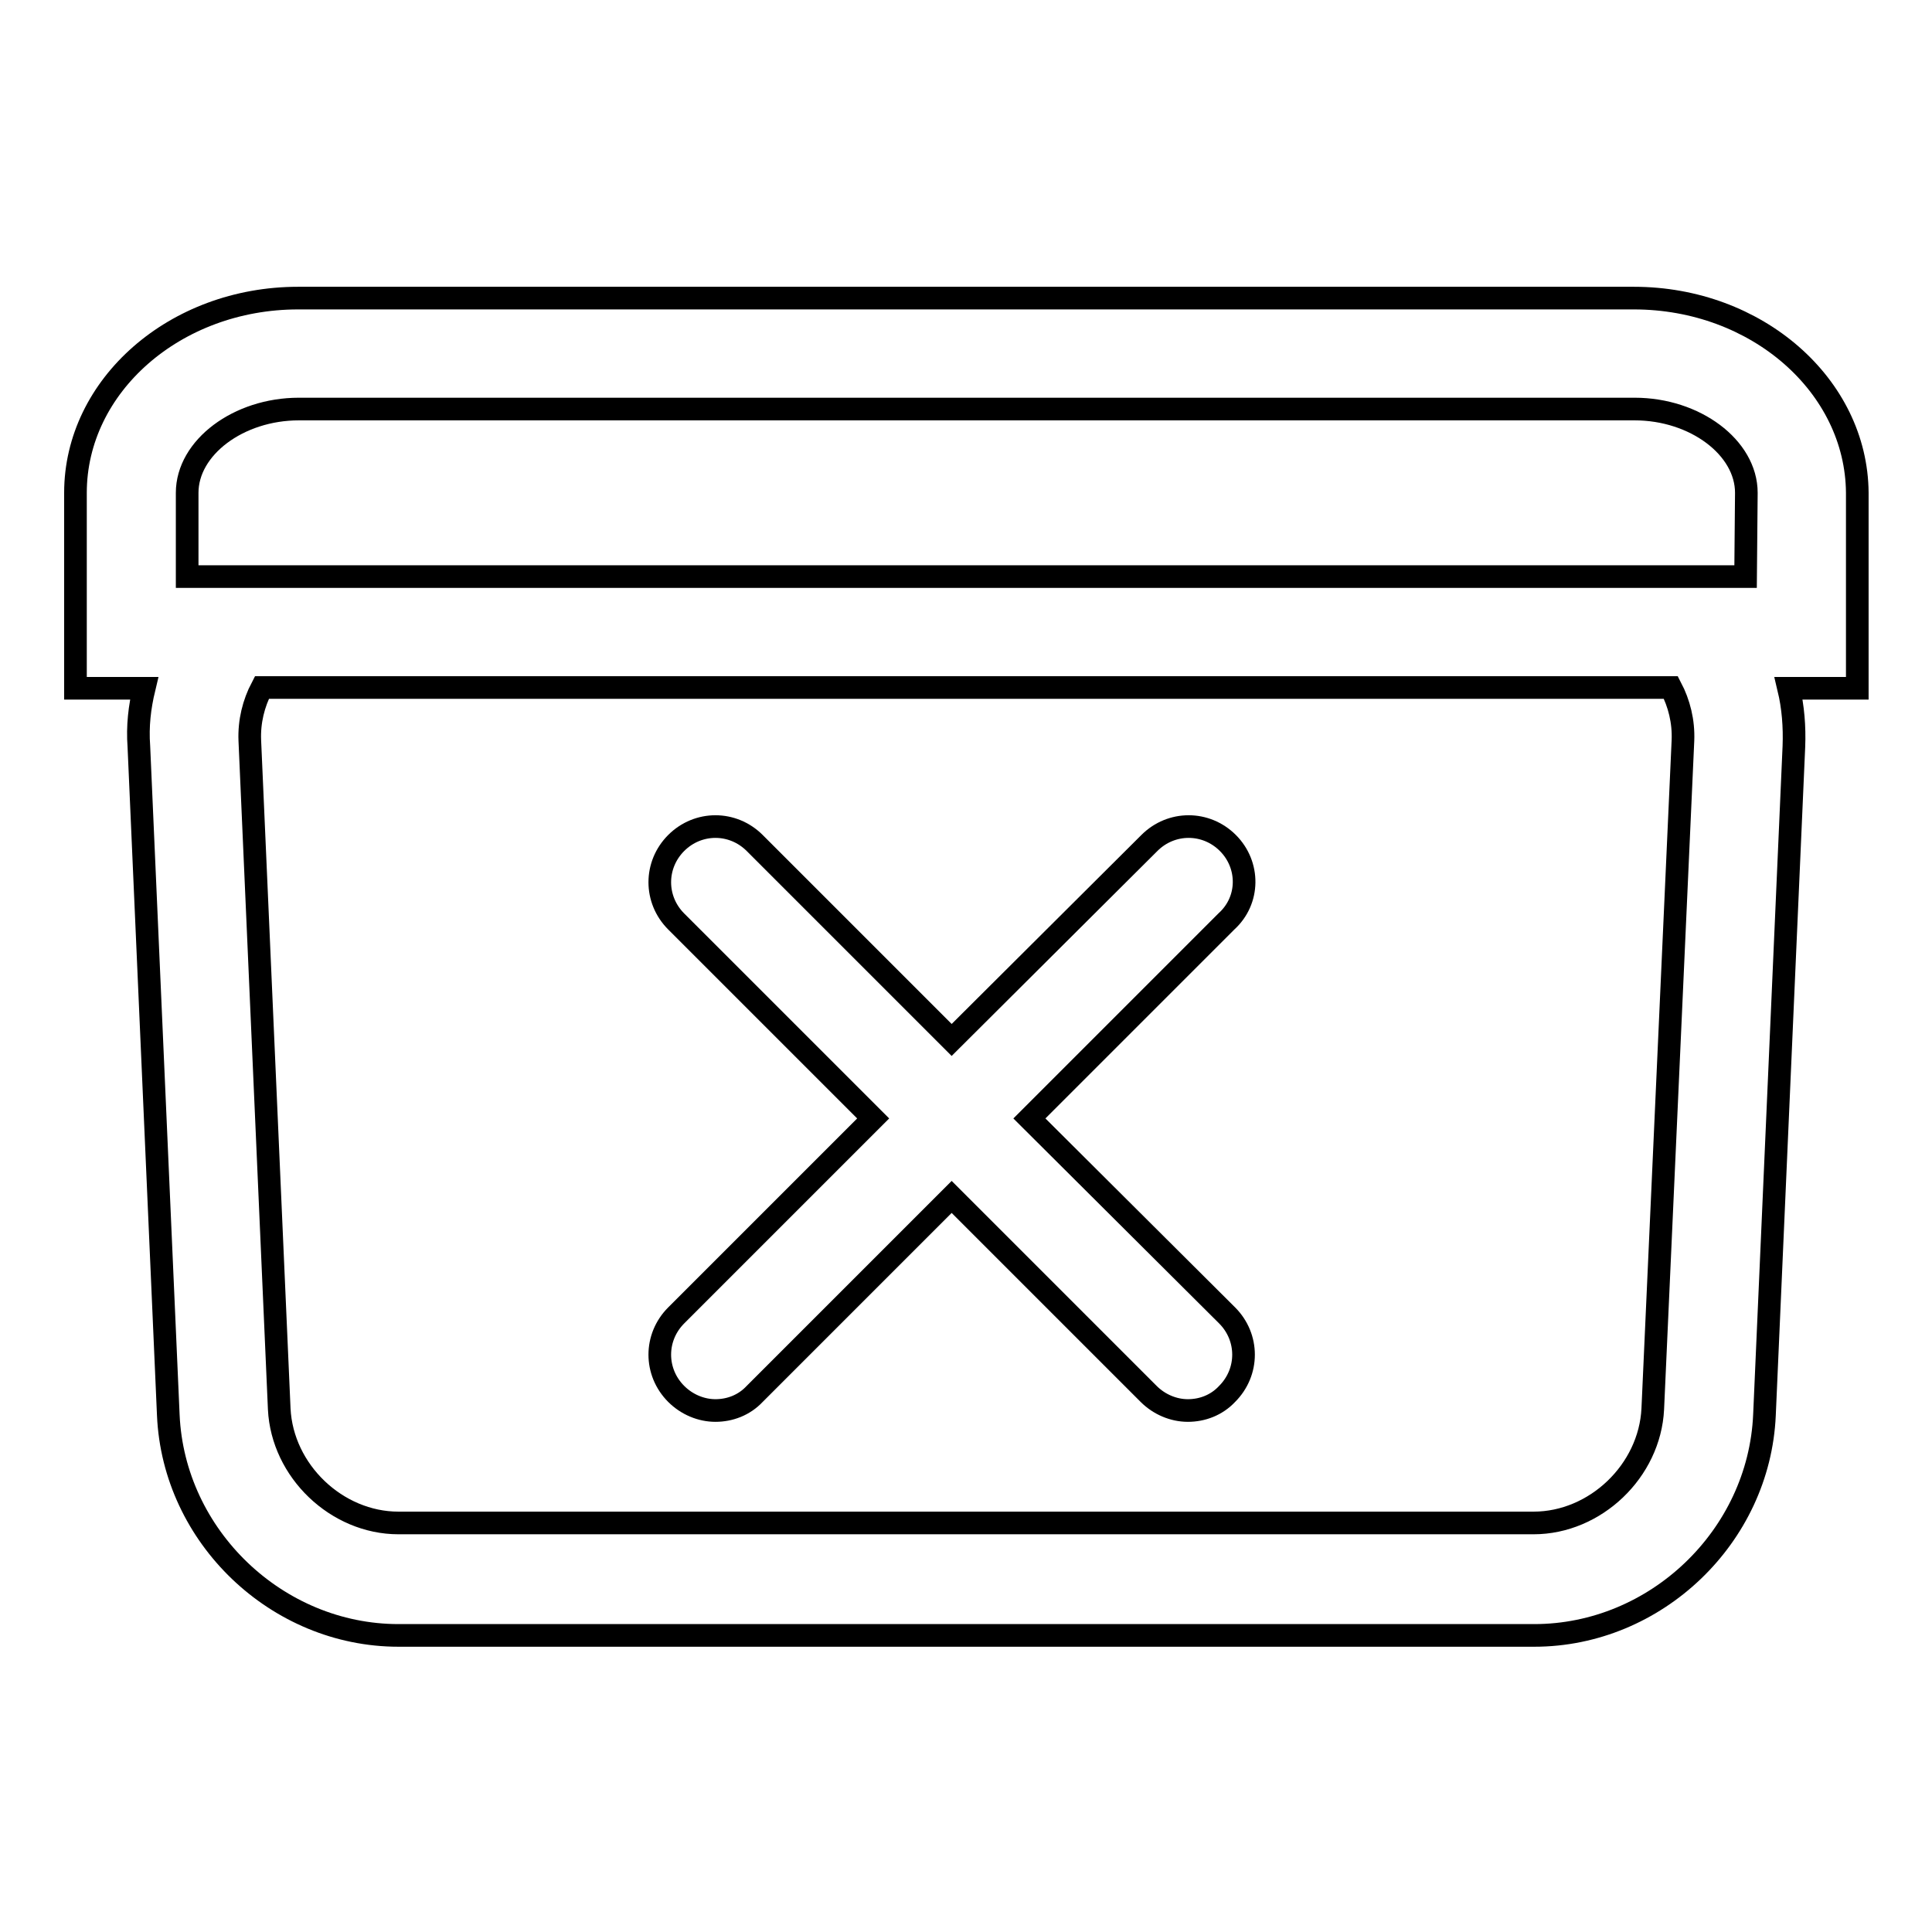
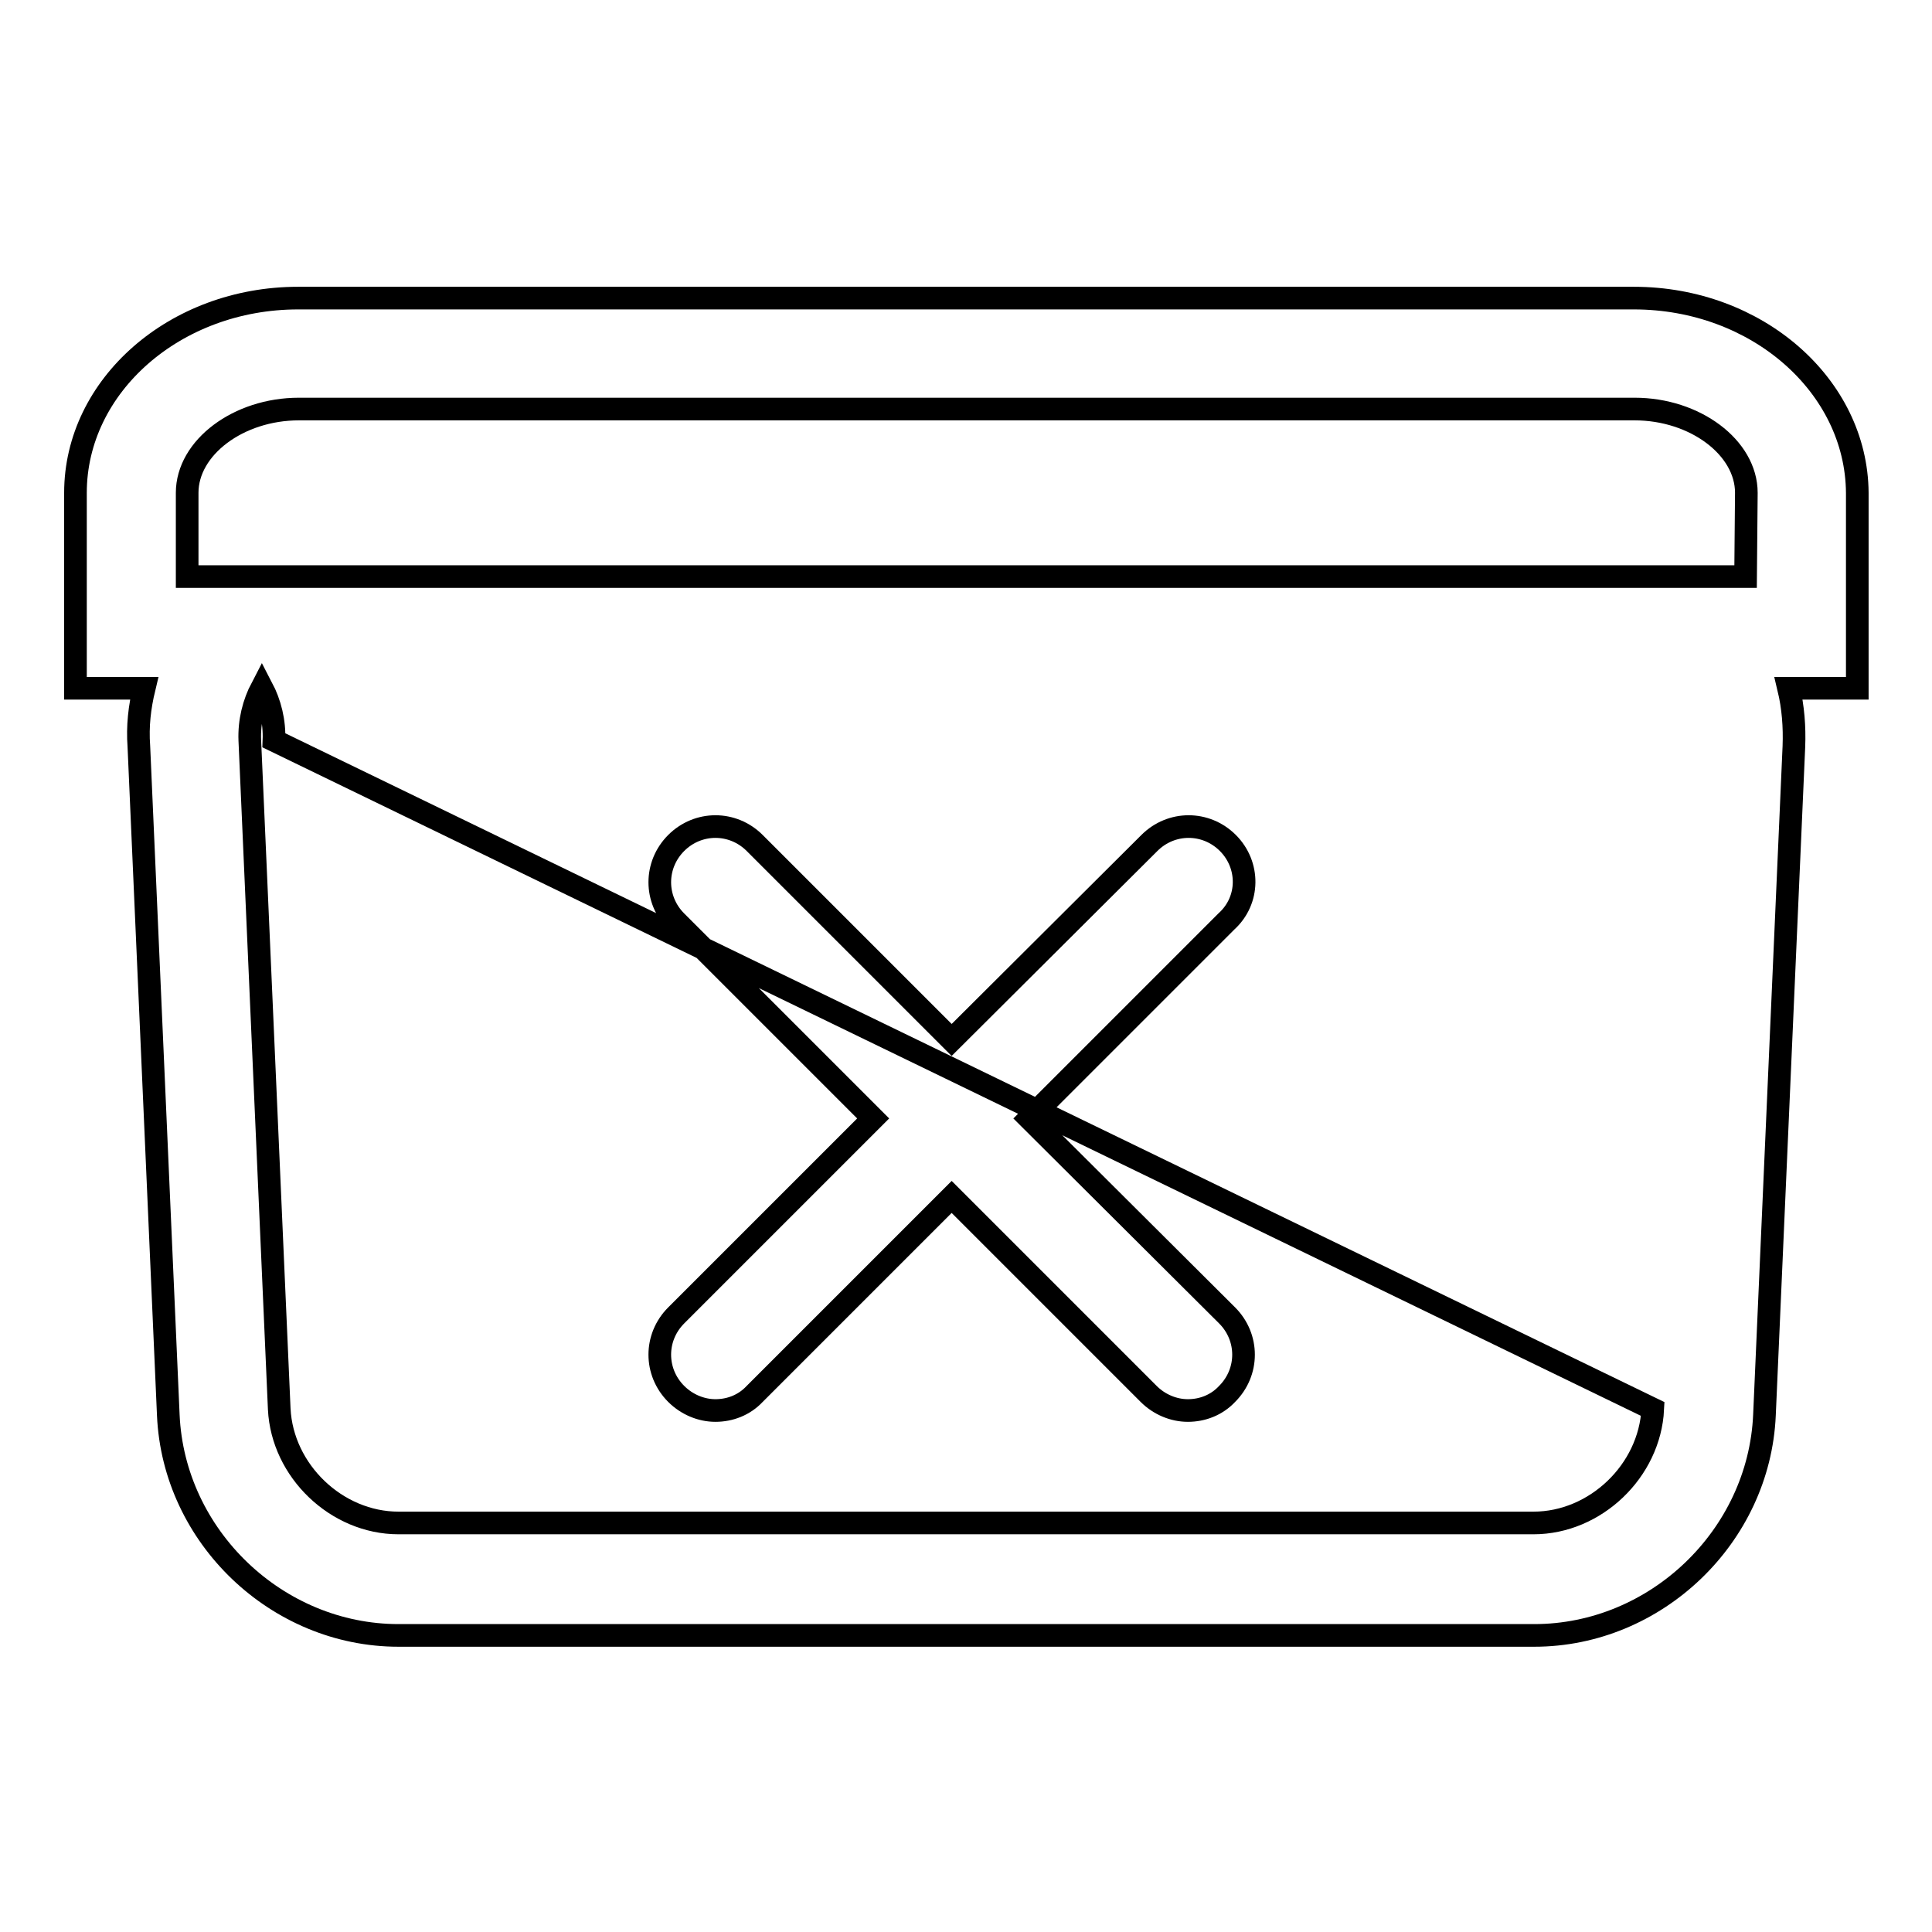
<svg xmlns="http://www.w3.org/2000/svg" version="1.1" x="0px" y="0px" viewBox="0 0 256 256" enable-background="new 0 0 256 256" xml:space="preserve">
  <g>
    <g>
-       <path stroke-width="3" fill-opacity="0" stroke="#000000" d="M216.5,39.5h-177C23.2,39.5,10,51.1,10,65.3v11.1v7.4v7.4h9.1c-0.6,2.5-0.9,5-0.7,7.7l3.9,88.6c0.7,16.1,14.4,29.2,30.5,29.2h150.5c16.1,0,29.8-13.1,30.5-29.2l3.9-88.6c0.1-2.6-0.1-5.2-0.7-7.7h9.1v-7.4v-7.4V65.3C246,51.1,232.8,39.5,216.5,39.5z M219,186.7c-0.4,8.2-7.6,15.1-15.8,15.1H52.8c-8.2,0-15.4-6.9-15.8-15.1l-3.9-88.6c-0.1-2.5,0.5-4.9,1.6-7h186.7c1.1,2.1,1.7,4.5,1.6,7L219,186.7z M231.3,76.4H24.8V65.3c0-6,6.8-11.1,14.8-11.1h177c8,0,14.8,5.1,14.8,11.1L231.3,76.4L231.3,76.4z M162.7,111.7c-2.9-2.9-7.5-2.9-10.4,0l-26.2,26.1L100,111.7c-2.9-2.9-7.5-2.9-10.4,0c-2.9,2.9-2.9,7.5,0,10.4l26.1,26.1l-26.1,26.1c-2.9,2.9-2.9,7.5,0,10.4c1.4,1.4,3.3,2.2,5.2,2.2c1.9,0,3.8-0.7,5.2-2.2l26.1-26.1l26.1,26.1c1.4,1.4,3.3,2.2,5.2,2.2c1.9,0,3.8-0.7,5.2-2.2c2.9-2.9,2.9-7.5,0-10.4l-26.2-26.1l26.1-26.1C165.6,119.3,165.6,114.6,162.7,111.7z" />
+       <path stroke-width="3" fill-opacity="0" stroke="#000000" d="M216.5,39.5h-177C23.2,39.5,10,51.1,10,65.3v11.1v7.4v7.4h9.1c-0.6,2.5-0.9,5-0.7,7.7l3.9,88.6c0.7,16.1,14.4,29.2,30.5,29.2h150.5c16.1,0,29.8-13.1,30.5-29.2l3.9-88.6c0.1-2.6-0.1-5.2-0.7-7.7h9.1v-7.4v-7.4V65.3C246,51.1,232.8,39.5,216.5,39.5z M219,186.7c-0.4,8.2-7.6,15.1-15.8,15.1H52.8c-8.2,0-15.4-6.9-15.8-15.1l-3.9-88.6c-0.1-2.5,0.5-4.9,1.6-7c1.1,2.1,1.7,4.5,1.6,7L219,186.7z M231.3,76.4H24.8V65.3c0-6,6.8-11.1,14.8-11.1h177c8,0,14.8,5.1,14.8,11.1L231.3,76.4L231.3,76.4z M162.7,111.7c-2.9-2.9-7.5-2.9-10.4,0l-26.2,26.1L100,111.7c-2.9-2.9-7.5-2.9-10.4,0c-2.9,2.9-2.9,7.5,0,10.4l26.1,26.1l-26.1,26.1c-2.9,2.9-2.9,7.5,0,10.4c1.4,1.4,3.3,2.2,5.2,2.2c1.9,0,3.8-0.7,5.2-2.2l26.1-26.1l26.1,26.1c1.4,1.4,3.3,2.2,5.2,2.2c1.9,0,3.8-0.7,5.2-2.2c2.9-2.9,2.9-7.5,0-10.4l-26.2-26.1l26.1-26.1C165.6,119.3,165.6,114.6,162.7,111.7z" />
    </g>
  </g>
</svg>